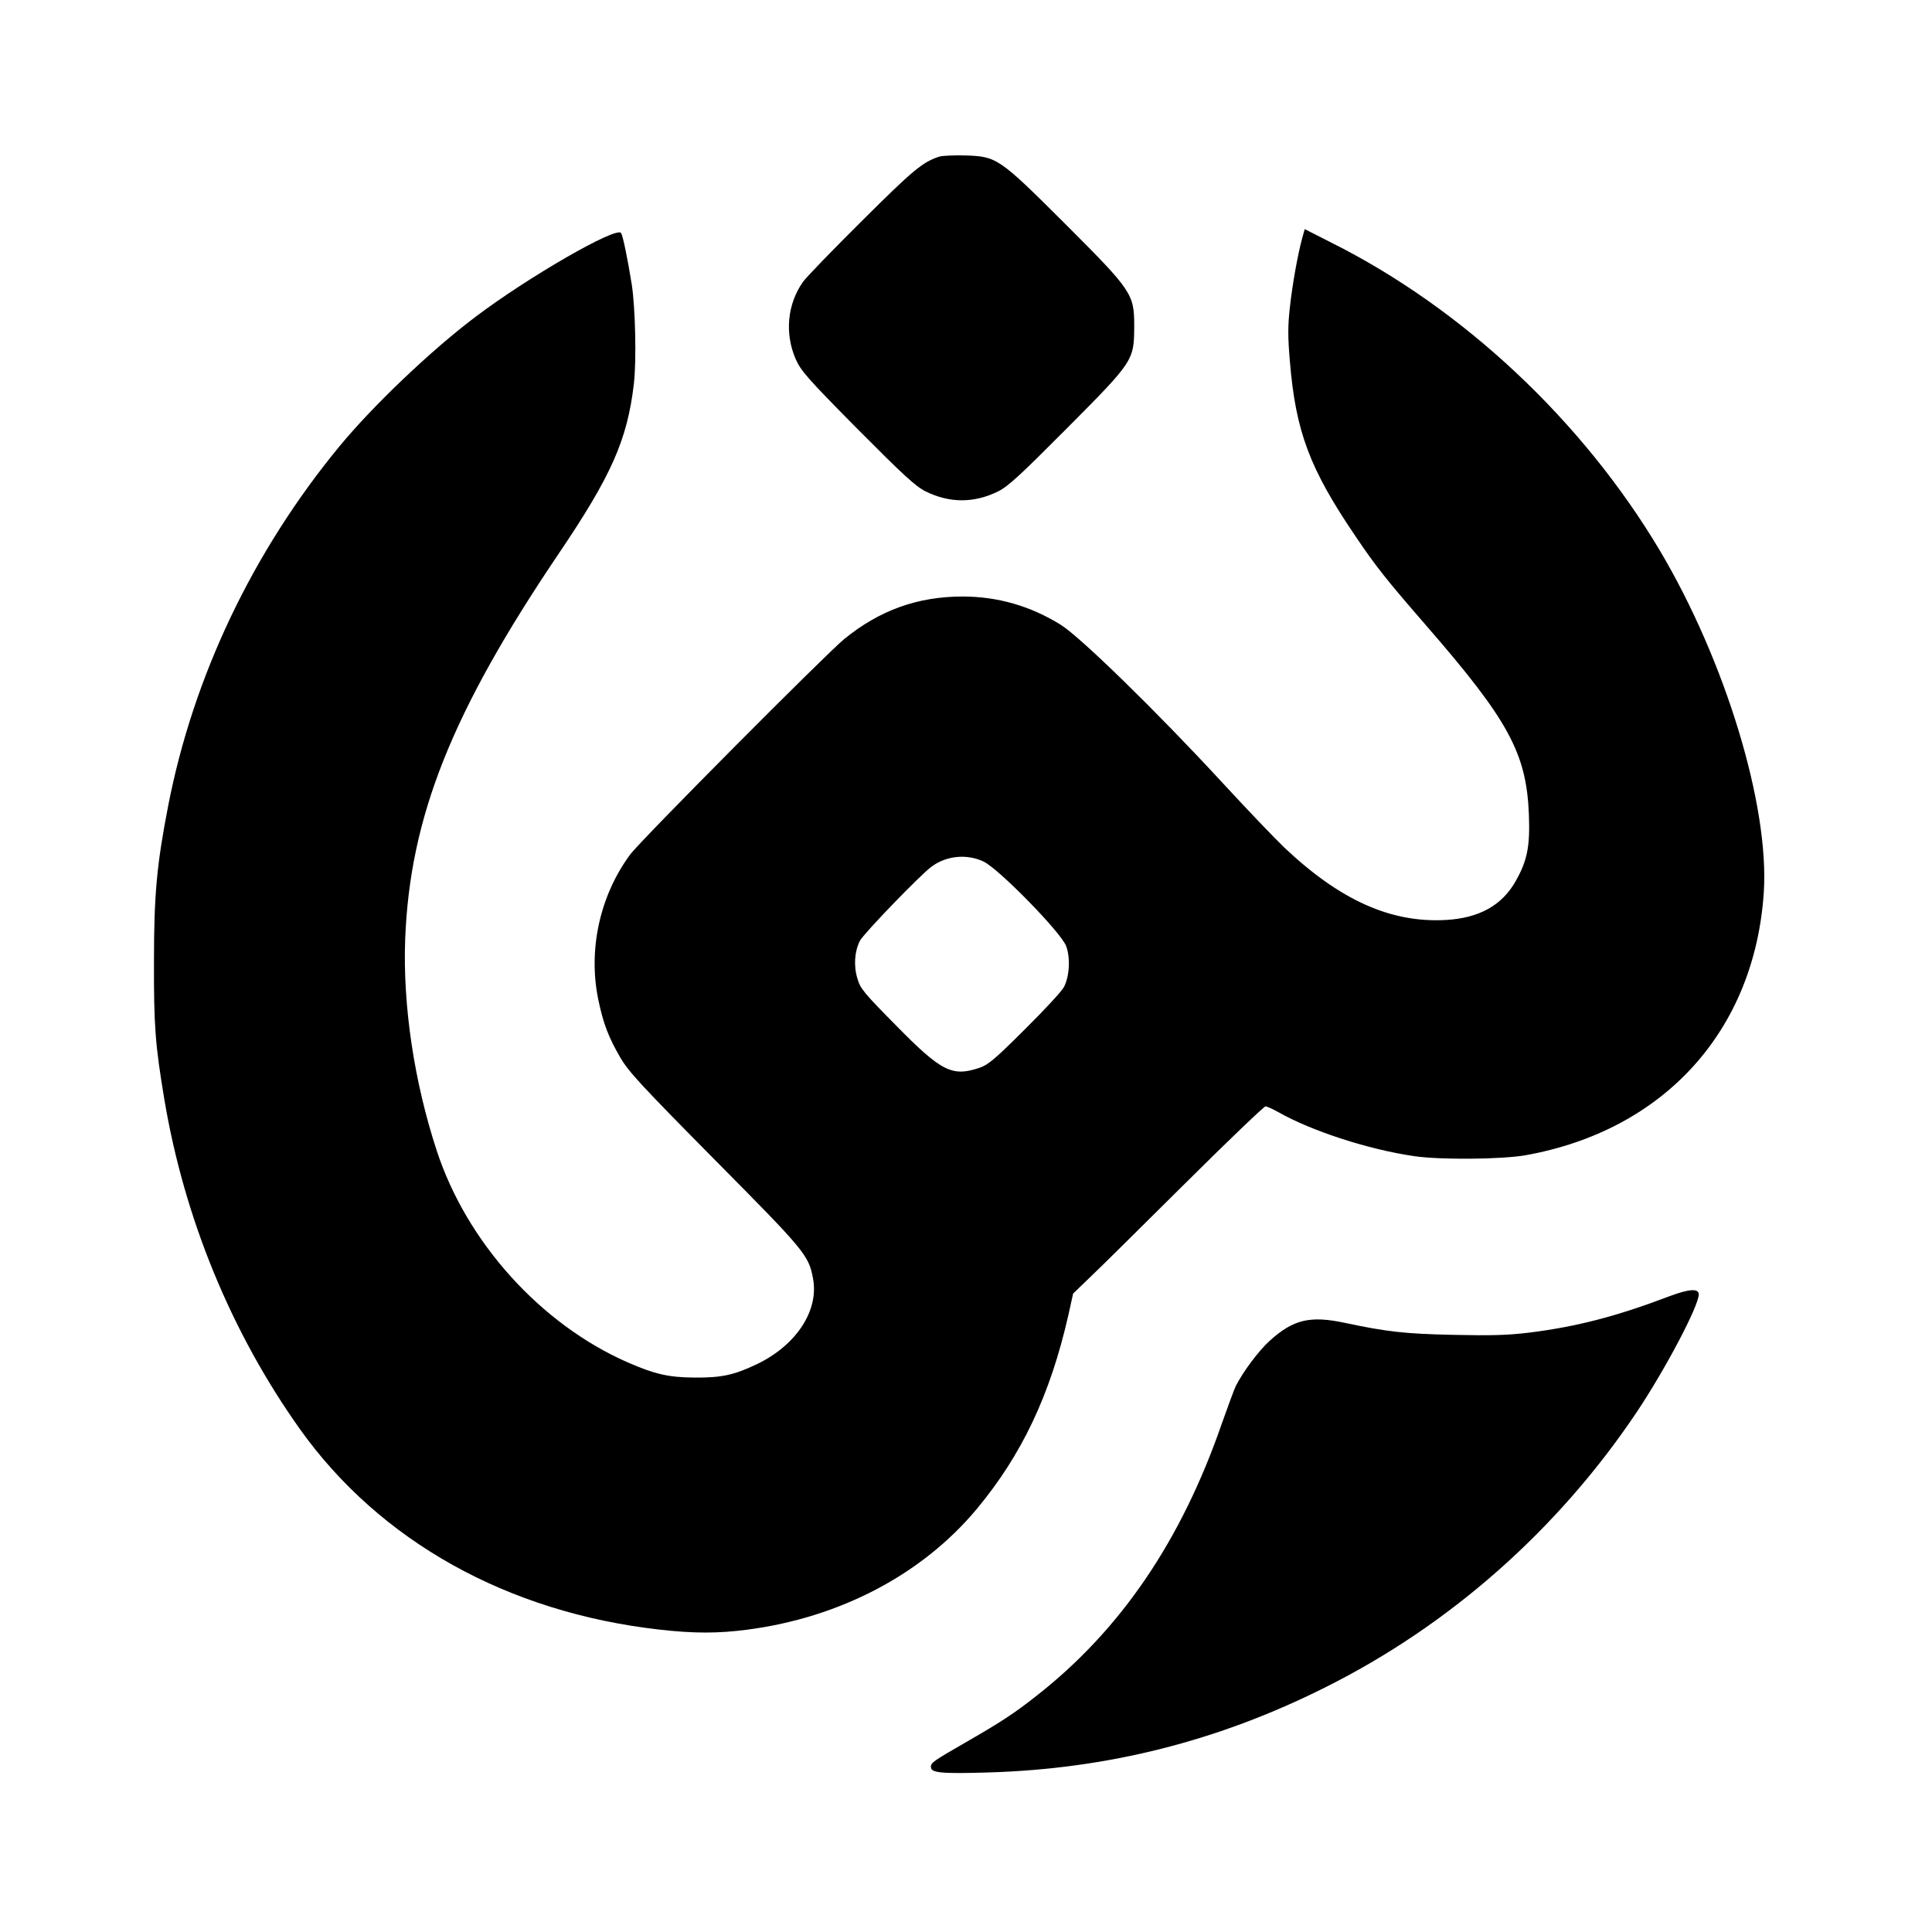
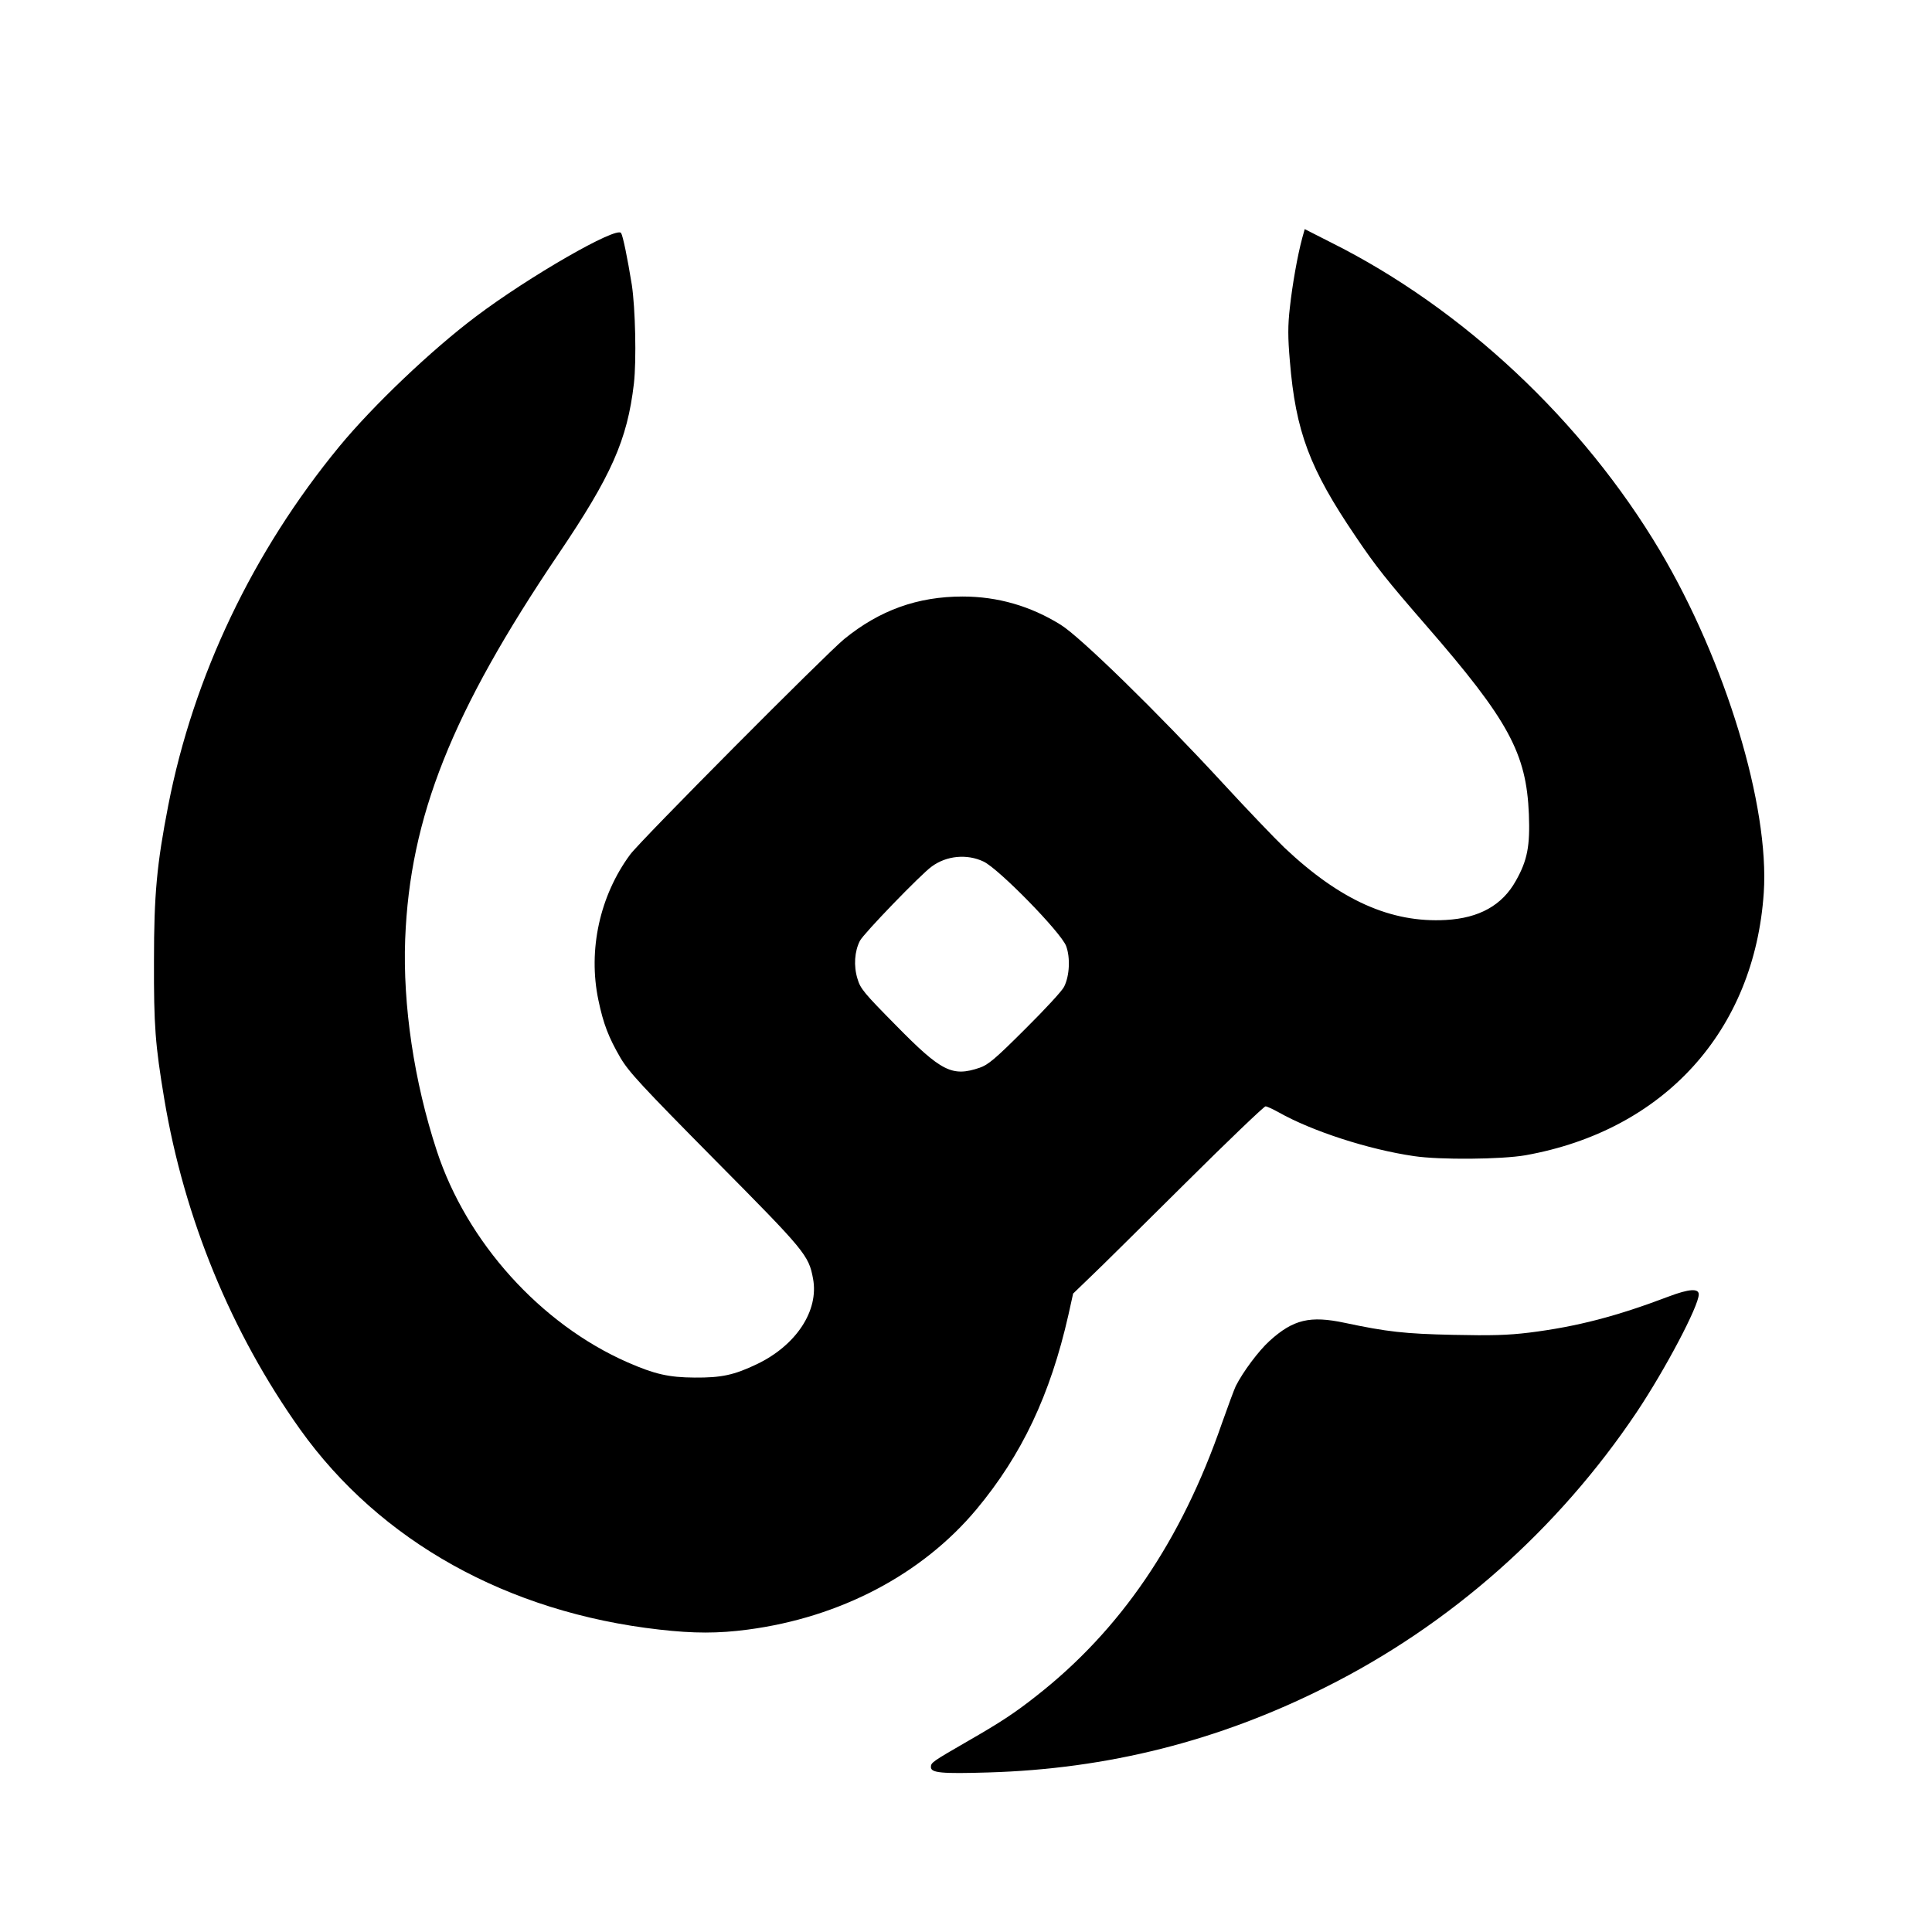
<svg xmlns="http://www.w3.org/2000/svg" version="1.0" width="936pt" height="936pt" viewBox="0 0 936 936" preserveAspectRatio="xMidYMid meet">
  <g transform="translate(0,936) scale(0.1,-0.1)" fill="#000000" stroke="none">
-     <path d="M4550 8601 c-80 -26 -127 -65 -373 -310 -142 -141 -271 -274 -287 -297 -76 -108 -89 -250 -35 -374 26 -58 56 -92 299 -338 225 -226 281 -278 331 -303 116 -57 234 -57 350 0 50 25 107 78 336 308 322 324 323 326 324 493 0 156 -10 171 -334 495 -322 321 -331 327 -486 332 -55 1 -111 -1 -125 -6z" />
    <path d="M6309 8207 c-23 -85 -48 -227 -60 -337 -10 -88 -10 -143 0 -259 28 -342 96 -522 318 -849 99 -147 151 -212 342 -432 400 -460 486 -619 498 -915 6 -153 -7 -223 -63 -322 -66 -119 -178 -181 -339 -190 -266 -15 -512 95 -782 350 -47 45 -182 186 -298 312 -316 343 -692 710 -786 768 -146 91 -306 137 -475 137 -218 0 -402 -66 -574 -206 -90 -74 -988 -977 -1037 -1044 -147 -199 -205 -462 -154 -705 24 -115 49 -180 107 -280 41 -69 102 -135 458 -495 437 -441 454 -461 475 -575 29 -155 -82 -323 -272 -414 -111 -53 -172 -66 -302 -65 -126 1 -192 16 -325 74 -421 185 -779 582 -924 1025 -110 335 -165 706 -153 1025 23 592 226 1101 742 1865 257 380 334 553 366 826 13 113 7 367 -10 479 -21 130 -43 237 -52 251 -21 34 -447 -211 -704 -405 -214 -161 -496 -429 -661 -629 -419 -509 -707 -1113 -829 -1740 -55 -283 -69 -429 -69 -752 -1 -315 6 -406 50 -670 97 -579 325 -1132 658 -1600 387 -542 1005 -887 1741 -970 166 -19 285 -19 428 0 447 59 844 267 1108 583 219 263 357 553 445 941 l23 104 83 80 c46 43 252 248 459 453 207 206 383 374 390 374 7 0 35 -13 64 -29 161 -91 435 -180 655 -212 126 -19 424 -16 540 4 672 120 1110 603 1155 1272 28 419 -185 1121 -503 1657 -375 630 -955 1174 -1593 1493 l-128 65 -12 -43z m-1544 -3021 c74 -35 375 -343 400 -409 21 -56 17 -145 -10 -198 -9 -19 -94 -111 -189 -205 -145 -145 -179 -173 -220 -187 -133 -45 -185 -19 -405 205 -155 157 -173 178 -187 227 -19 62 -14 132 12 183 17 34 296 323 348 360 72 53 171 62 251 24z" />
    <path d="M8085 3079 c-253 -96 -444 -146 -675 -175 -107 -13 -184 -15 -370 -11 -235 5 -321 15 -524 58 -169 36 -250 17 -365 -87 -54 -49 -129 -150 -164 -219 -8 -17 -38 -98 -67 -180 -197 -570 -491 -1002 -900 -1322 -105 -83 -176 -129 -329 -217 -175 -101 -181 -105 -181 -127 0 -28 50 -33 279 -26 577 17 1113 152 1631 412 605 302 1128 765 1509 1333 139 208 301 515 301 571 0 30 -47 27 -145 -10z" />
  </g>
</svg>